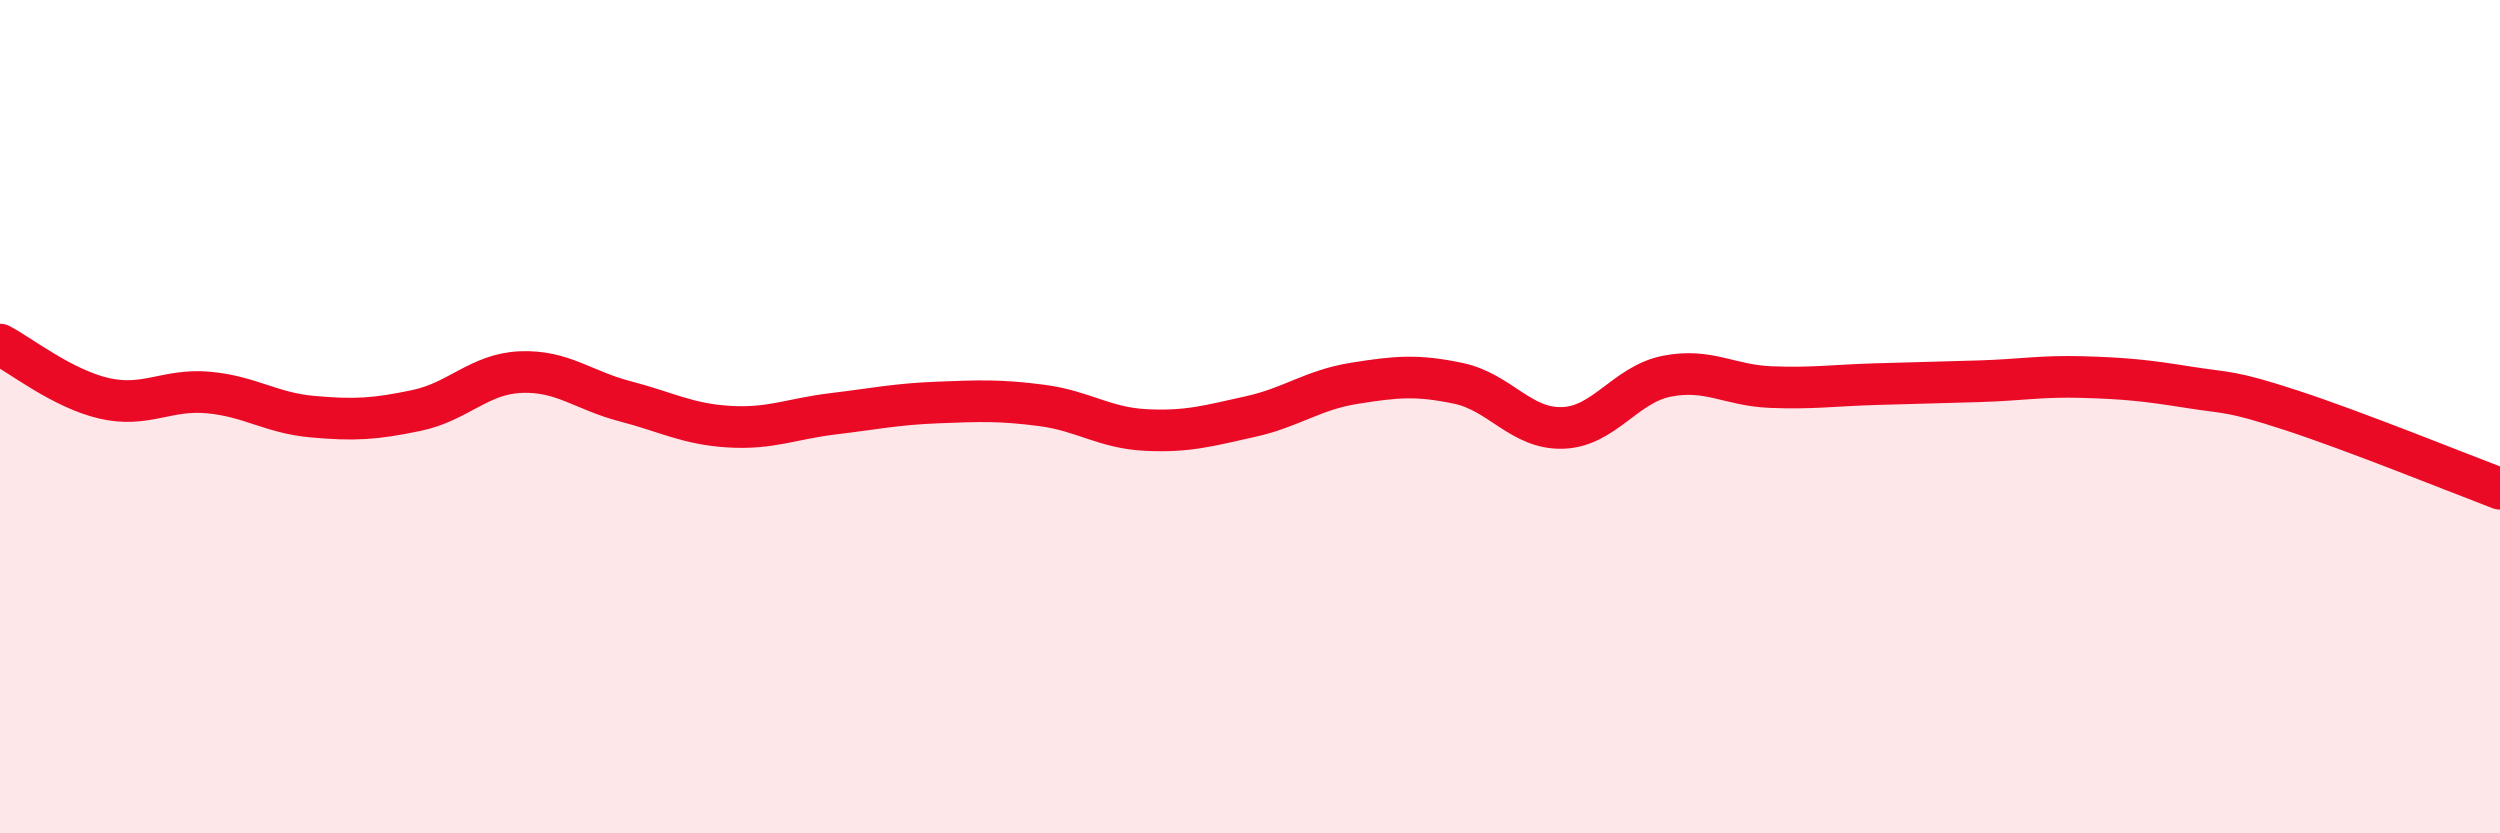
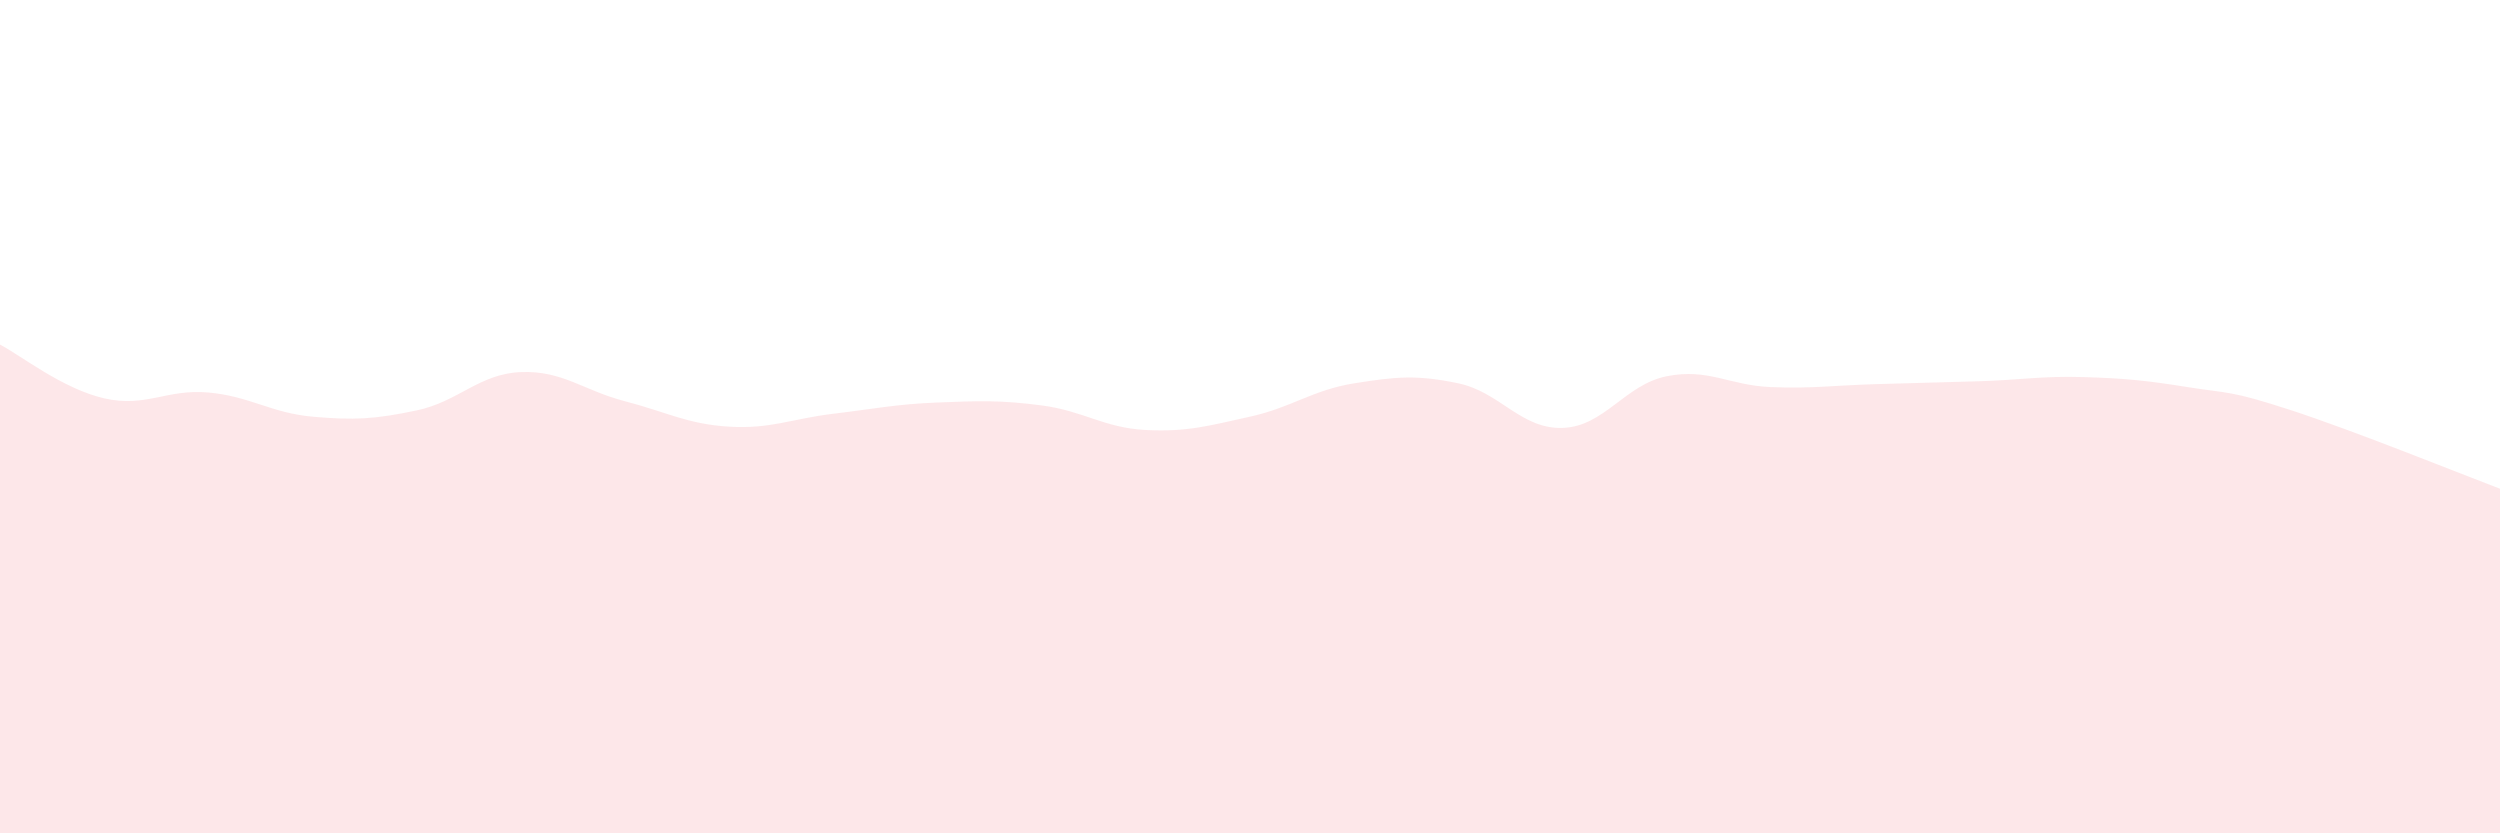
<svg xmlns="http://www.w3.org/2000/svg" width="60" height="20" viewBox="0 0 60 20">
  <path d="M 0,8.27 C 0.5,8.53 1.5,9.33 2.5,9.56 C 3.5,9.79 4,9.33 5,9.42 C 6,9.51 6.5,9.91 7.5,10 C 8.5,10.09 9,10.06 10,9.85 C 11,9.64 11.5,8.97 12.5,8.93 C 13.5,8.89 14,9.37 15,9.63 C 16,9.89 16.5,10.18 17.5,10.24 C 18.5,10.3 19,10.05 20,9.93 C 21,9.81 21.5,9.7 22.5,9.66 C 23.5,9.62 24,9.6 25,9.73 C 26,9.86 26.5,10.27 27.5,10.32 C 28.5,10.37 29,10.22 30,10 C 31,9.78 31.5,9.36 32.5,9.2 C 33.5,9.04 34,8.99 35,9.2 C 36,9.41 36.5,10.3 37.5,10.27 C 38.5,10.24 39,9.23 40,9.03 C 41,8.83 41.5,9.25 42.5,9.29 C 43.5,9.33 44,9.25 45,9.22 C 46,9.19 46.5,9.18 47.5,9.15 C 48.5,9.12 49,9.02 50,9.05 C 51,9.08 51.5,9.13 52.5,9.29 C 53.5,9.45 53.5,9.36 55,9.85 C 56.5,10.34 59,11.35 60,11.73L60 20L0 20Z" fill="#EB0A25" opacity="0.1" stroke-linecap="round" stroke-linejoin="round" />
-   <path d="M 0,8.27 C 0.5,8.53 1.5,9.33 2.5,9.56 C 3.5,9.79 4,9.33 5,9.42 C 6,9.51 6.5,9.91 7.5,10 C 8.5,10.09 9,10.06 10,9.85 C 11,9.64 11.5,8.97 12.5,8.93 C 13.5,8.89 14,9.37 15,9.63 C 16,9.89 16.5,10.18 17.5,10.24 C 18.5,10.3 19,10.05 20,9.93 C 21,9.81 21.5,9.7 22.5,9.66 C 23.5,9.62 24,9.6 25,9.73 C 26,9.86 26.5,10.27 27.5,10.32 C 28.5,10.37 29,10.22 30,10 C 31,9.78 31.5,9.36 32.5,9.2 C 33.5,9.04 34,8.99 35,9.2 C 36,9.41 36.5,10.3 37.5,10.27 C 38.5,10.24 39,9.23 40,9.03 C 41,8.83 41.5,9.25 42.5,9.29 C 43.5,9.33 44,9.25 45,9.22 C 46,9.19 46.5,9.18 47.5,9.15 C 48.5,9.12 49,9.02 50,9.05 C 51,9.08 51.5,9.13 52.5,9.29 C 53.5,9.45 53.5,9.36 55,9.85 C 56.5,10.34 59,11.35 60,11.73" stroke="#EB0A25" stroke-width="1" fill="none" stroke-linecap="round" stroke-linejoin="round" />
</svg>